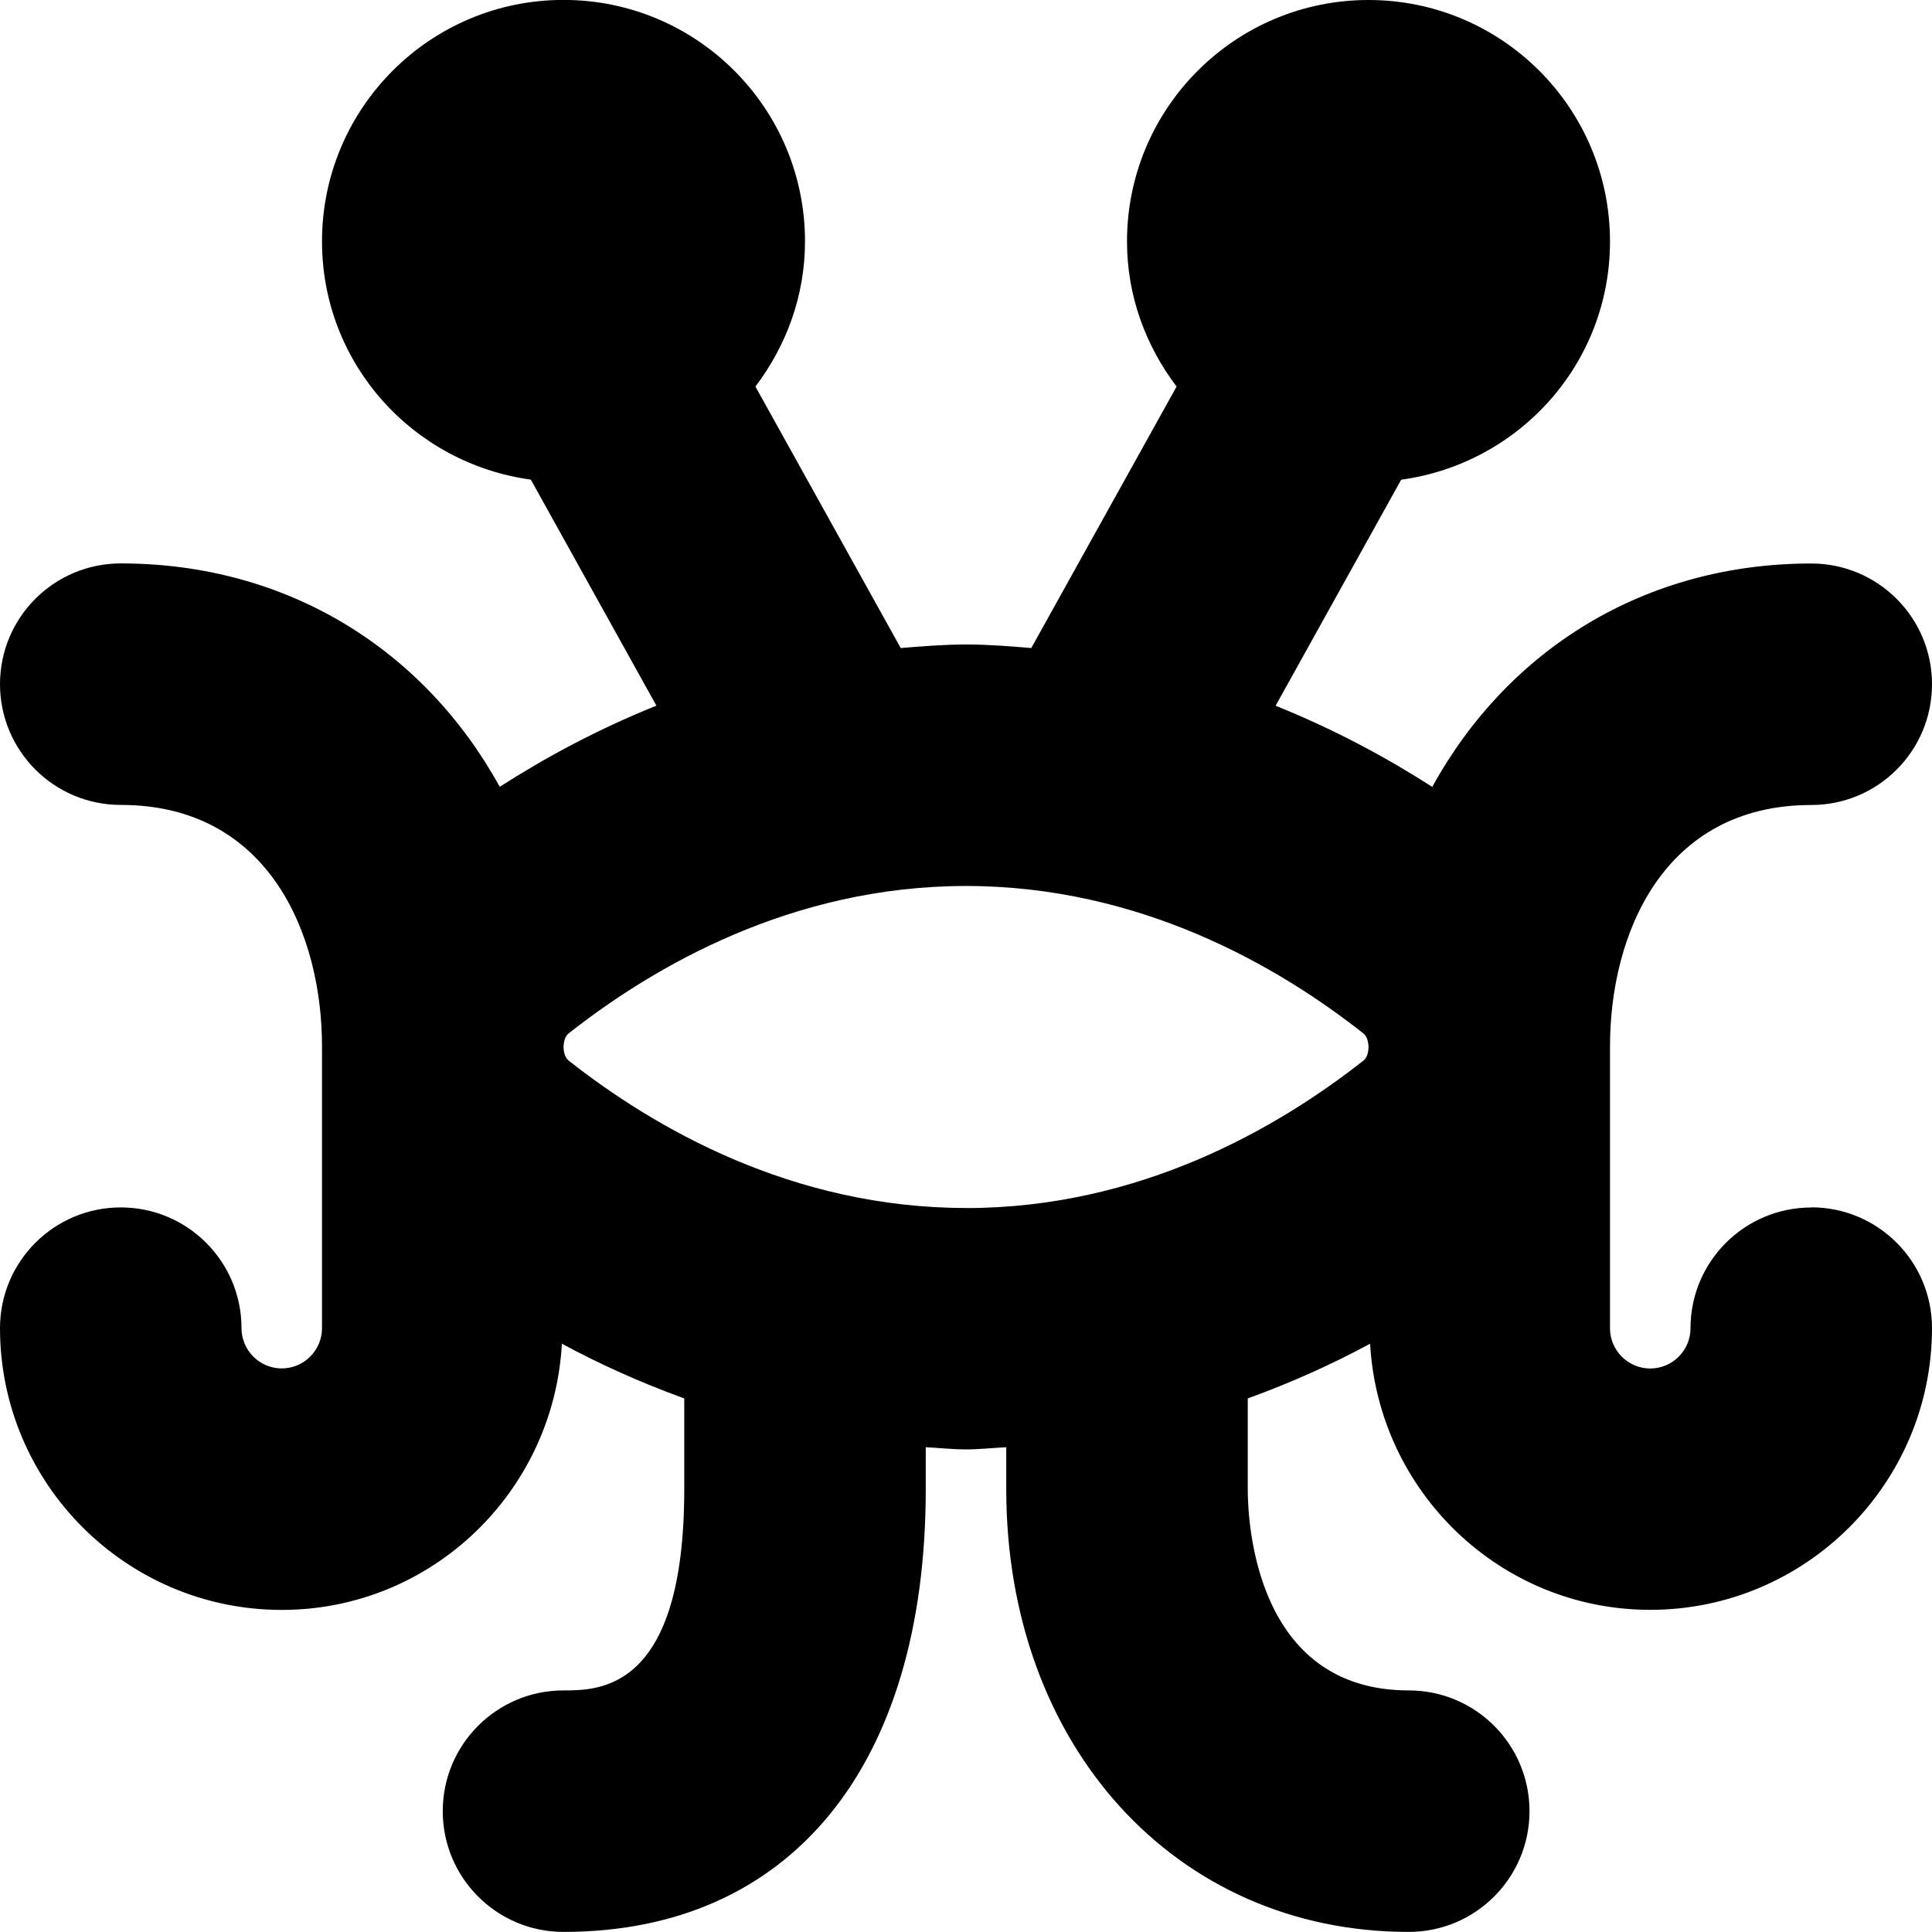
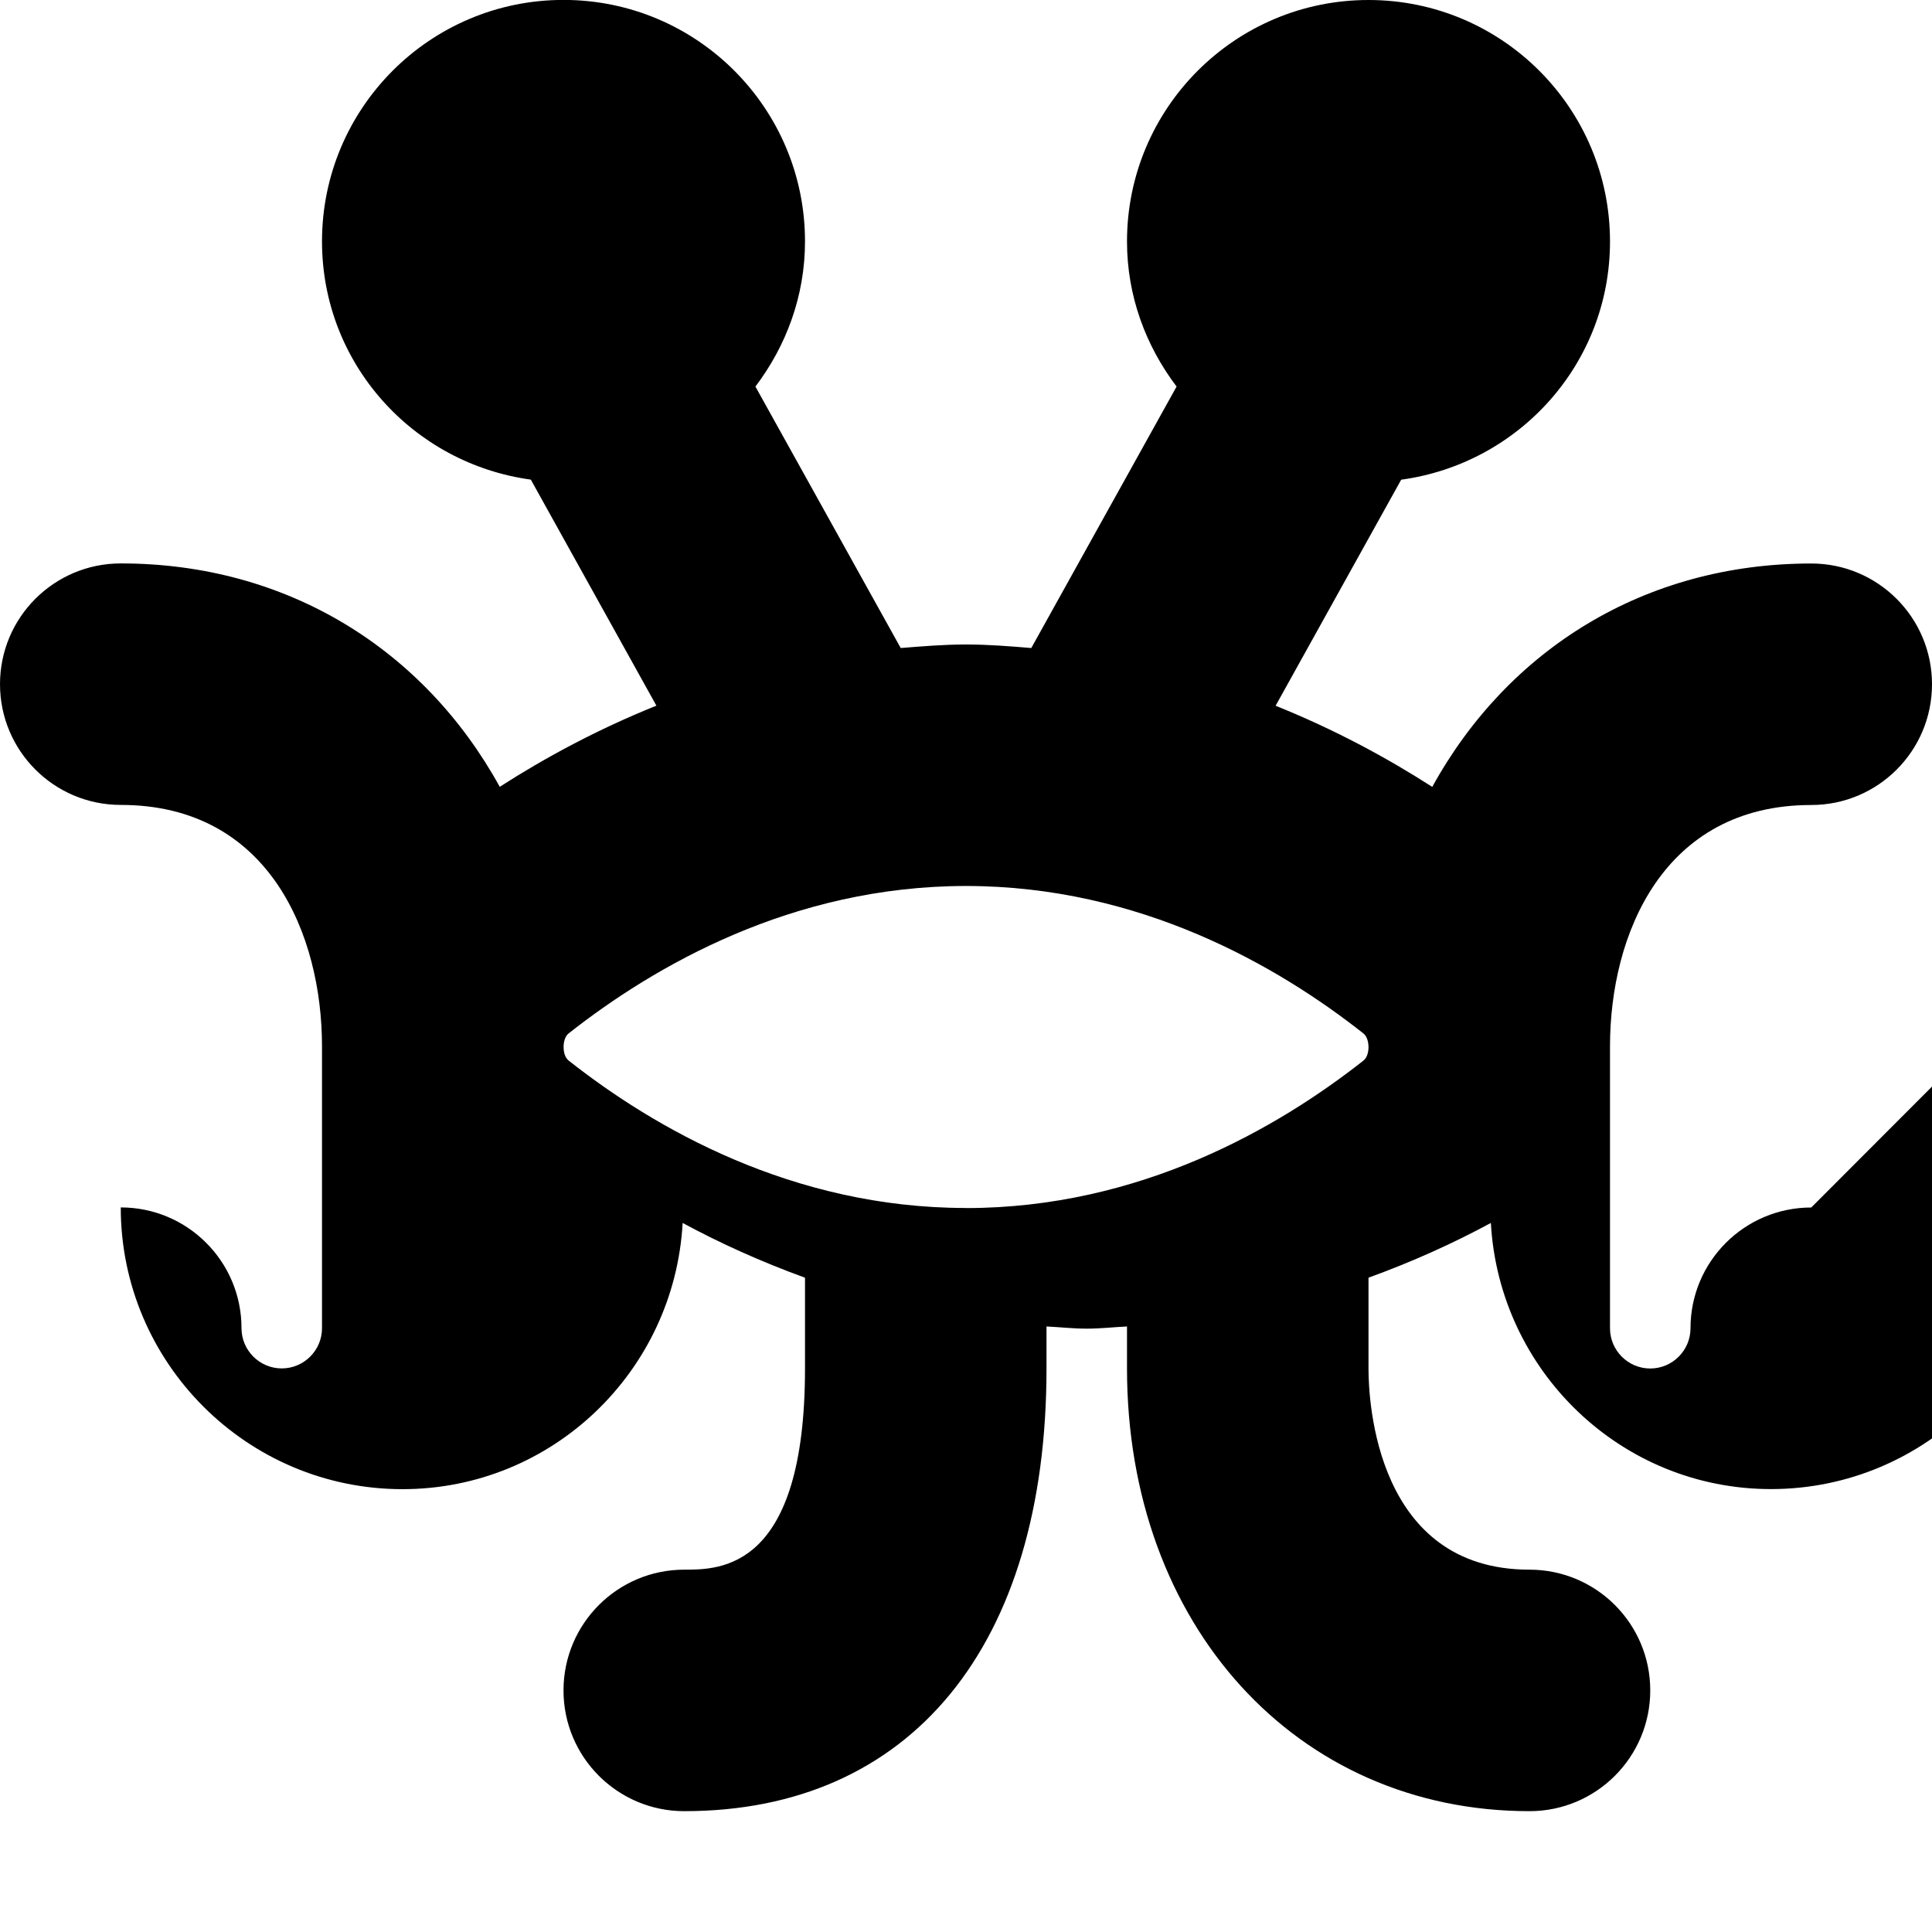
<svg xmlns="http://www.w3.org/2000/svg" id="Layer_1" data-name="Layer 1" viewBox="0 0 24 24" width="512" height="512">
-   <path d="m22.5,15c-.828,0-1.5.671-1.5,1.5,0,.276-.225.5-.5.5s-.5-.224-.5-.5v-3.485s0-.006,0-.009c0-.003,0-.005,0-.008,0-1.383.655-2.998,2.5-2.998.828,0,1.5-.671,1.5-1.5s-.672-1.5-1.5-1.5c-2.073,0-3.771,1.072-4.708,2.775-.567-.364-1.215-.714-1.946-1.008l1.56-2.808c1.463-.2,2.594-1.441,2.594-2.959,0-1.657-1.343-3-3-3s-3,1.343-3,3c0,.68.235,1.299.616,1.802l-1.805,3.248c-.267-.022-.533-.044-.811-.044s-.545.023-.811.044l-1.805-3.248c.381-.503.616-1.123.616-1.803,0-1.657-1.343-3-3-3s-3,1.343-3,3c0,1.518,1.131,2.759,2.594,2.959l1.56,2.808c-.731.294-1.379.644-1.946,1.008-.938-1.703-2.636-2.775-4.708-2.775-.828,0-1.5.671-1.5,1.5s.672,1.5,1.5,1.5c1.846,0,2.5,1.616,2.5,3v3.5c0,.276-.225.5-.5.5s-.5-.224-.5-.5c0-.829-.672-1.5-1.5-1.5s-1.5.671-1.5,1.5c0,1.93,1.57,3.5,3.5,3.5,1.864,0,3.378-1.468,3.48-3.307.464.251.972.481,1.52.68v1.127c0,2.5-1.051,2.5-1.5,2.5-.828,0-1.5.671-1.5,1.5s.672,1.5,1.5,1.5c2.817,0,4.5-2.056,4.5-5.5v-.521c.167.008.328.027.5.027s.333-.019.5-.027v.521c0,3.187,2.103,5.5,5,5.5.828,0,1.5-.671,1.5-1.5s-.672-1.5-1.5-1.5c-1.903,0-2-2.083-2-2.5v-1.127c.548-.199,1.056-.429,1.52-.68.103,1.838,1.617,3.306,3.48,3.306,1.93,0,3.5-1.57,3.5-3.5,0-.829-.672-1.5-1.5-1.5Zm-10.5.006c-2.16,0-3.877-.996-4.937-1.832h0c-.047-.037-.062-.111-.062-.168s.016-.132.062-.168c1.06-.835,2.776-1.832,4.937-1.832s3.878.996,4.937,1.832c.045.035.061.105.063.162v.013c-.001.056-.017.127-.063.162-1.06.835-2.776,1.832-4.937,1.832Z" />
+   <path d="m22.5,15c-.828,0-1.5.671-1.5,1.5,0,.276-.225.5-.5.5s-.5-.224-.5-.5v-3.485s0-.006,0-.009c0-.003,0-.005,0-.008,0-1.383.655-2.998,2.5-2.998.828,0,1.5-.671,1.5-1.5s-.672-1.5-1.5-1.5c-2.073,0-3.771,1.072-4.708,2.775-.567-.364-1.215-.714-1.946-1.008l1.56-2.808c1.463-.2,2.594-1.441,2.594-2.959,0-1.657-1.343-3-3-3s-3,1.343-3,3c0,.68.235,1.299.616,1.802l-1.805,3.248c-.267-.022-.533-.044-.811-.044s-.545.023-.811.044l-1.805-3.248c.381-.503.616-1.123.616-1.803,0-1.657-1.343-3-3-3s-3,1.343-3,3c0,1.518,1.131,2.759,2.594,2.959l1.56,2.808c-.731.294-1.379.644-1.946,1.008-.938-1.703-2.636-2.775-4.708-2.775-.828,0-1.5.671-1.5,1.5s.672,1.5,1.5,1.5c1.846,0,2.5,1.616,2.5,3v3.5c0,.276-.225.5-.5.5s-.5-.224-.5-.5c0-.829-.672-1.5-1.5-1.5c0,1.93,1.57,3.5,3.5,3.5,1.864,0,3.378-1.468,3.48-3.307.464.251.972.481,1.52.68v1.127c0,2.5-1.051,2.5-1.5,2.5-.828,0-1.5.671-1.5,1.5s.672,1.5,1.5,1.5c2.817,0,4.5-2.056,4.5-5.5v-.521c.167.008.328.027.5.027s.333-.019.5-.027v.521c0,3.187,2.103,5.5,5,5.5.828,0,1.5-.671,1.5-1.5s-.672-1.5-1.5-1.5c-1.903,0-2-2.083-2-2.5v-1.127c.548-.199,1.056-.429,1.52-.68.103,1.838,1.617,3.306,3.48,3.306,1.93,0,3.5-1.57,3.5-3.5,0-.829-.672-1.5-1.5-1.5Zm-10.5.006c-2.16,0-3.877-.996-4.937-1.832h0c-.047-.037-.062-.111-.062-.168s.016-.132.062-.168c1.06-.835,2.776-1.832,4.937-1.832s3.878.996,4.937,1.832c.045.035.061.105.063.162v.013c-.001.056-.017.127-.063.162-1.06.835-2.776,1.832-4.937,1.832Z" />
</svg>